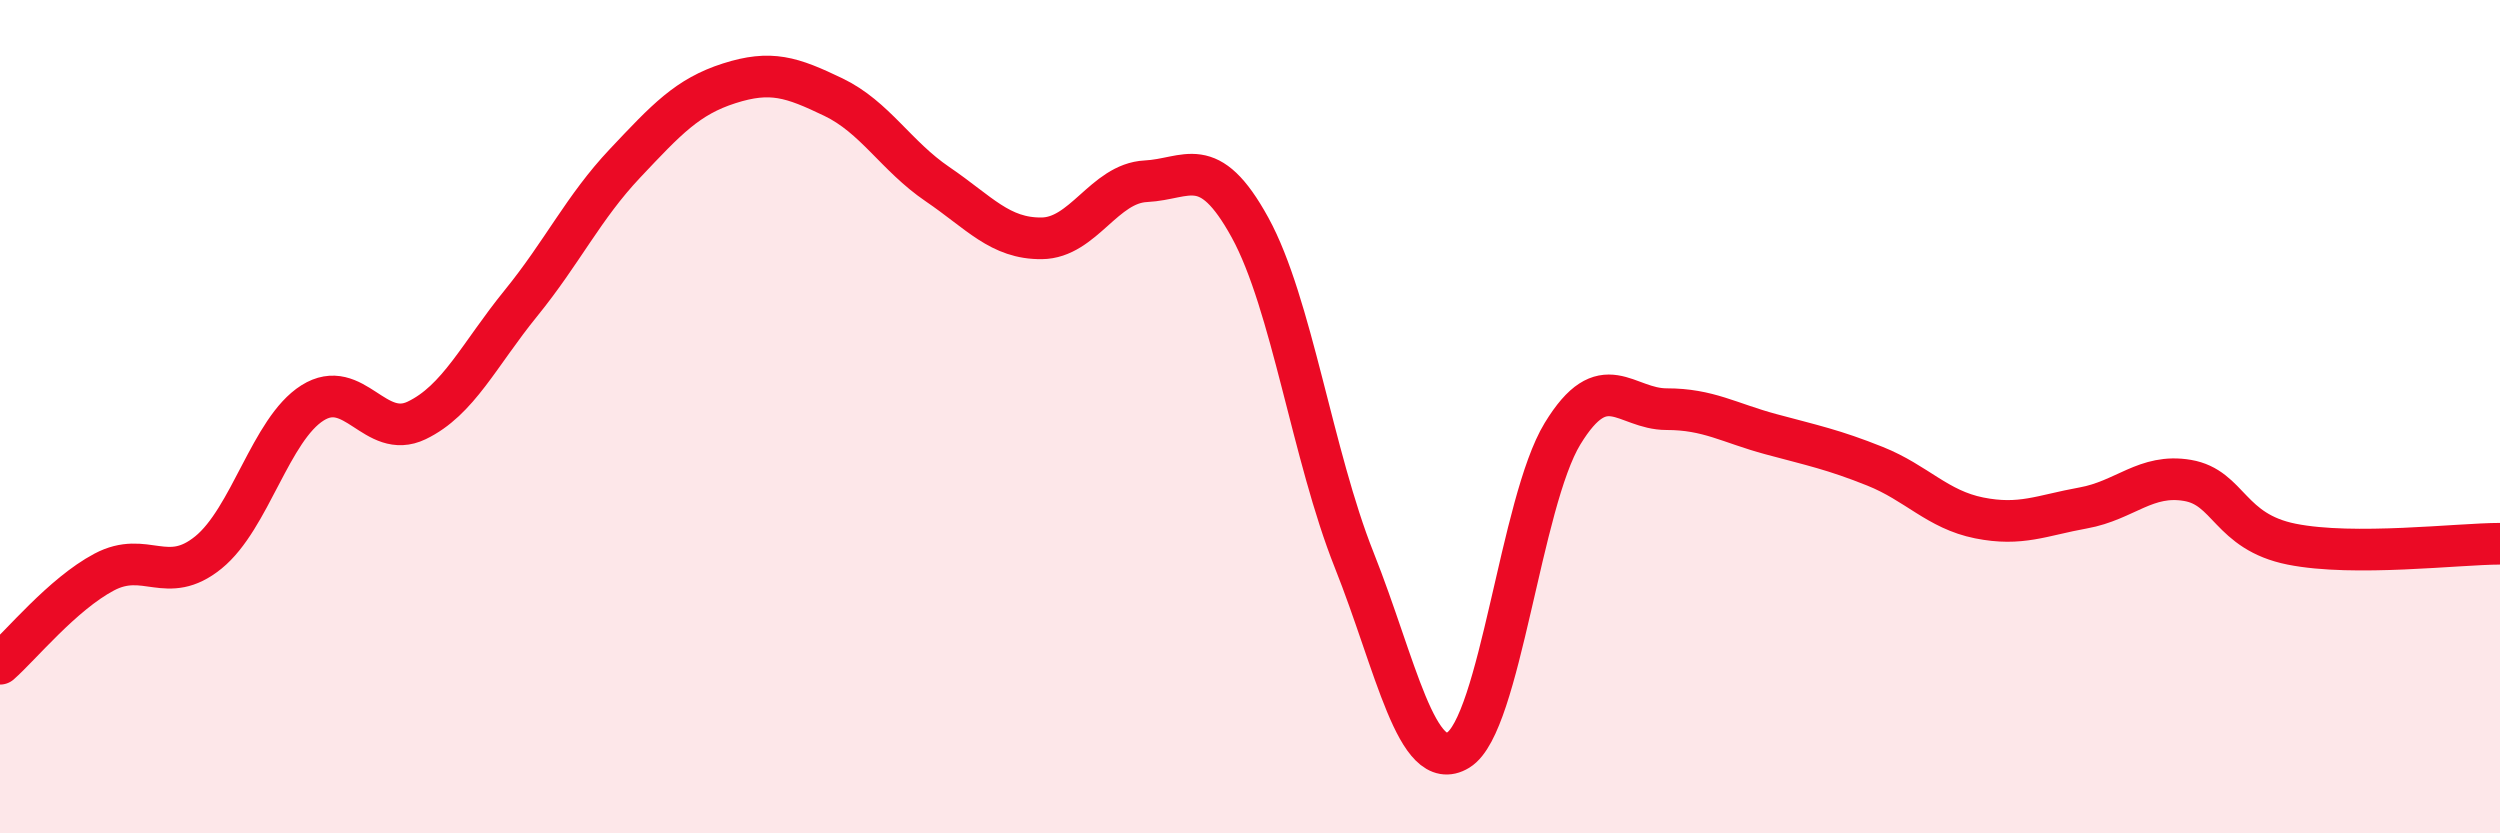
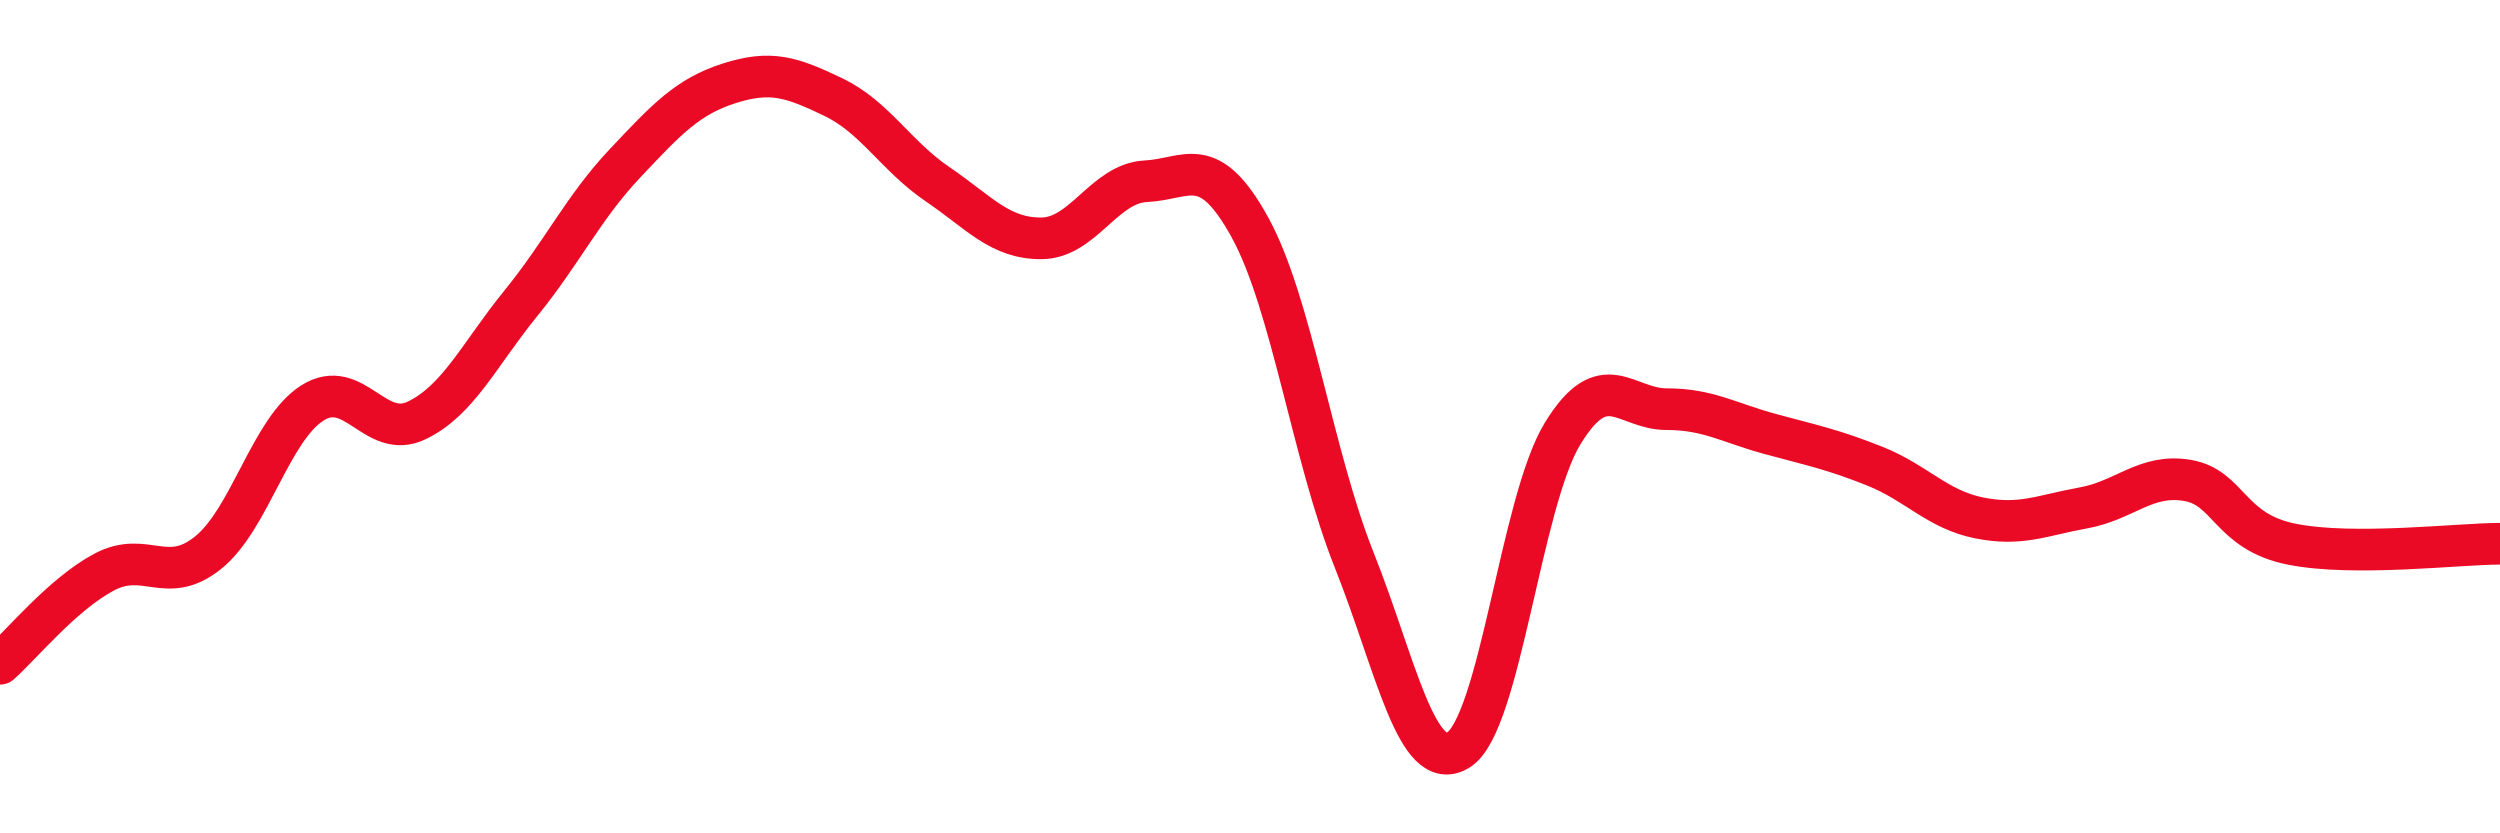
<svg xmlns="http://www.w3.org/2000/svg" width="60" height="20" viewBox="0 0 60 20">
-   <path d="M 0,15.93 C 0.5,15.49 1.5,14.26 2.5,13.73 C 3.5,13.2 4,14.07 5,13.26 C 6,12.45 6.5,10.3 7.5,9.67 C 8.5,9.04 9,10.57 10,10.09 C 11,9.61 11.5,8.51 12.5,7.28 C 13.5,6.05 14,4.98 15,3.92 C 16,2.86 16.5,2.32 17.5,2 C 18.5,1.68 19,1.85 20,2.33 C 21,2.81 21.5,3.74 22.5,4.42 C 23.5,5.1 24,5.73 25,5.72 C 26,5.71 26.5,4.4 27.5,4.35 C 28.5,4.3 29,3.64 30,5.46 C 31,7.28 31.5,10.93 32.5,13.44 C 33.5,15.95 34,18.61 35,18 C 36,17.39 36.5,12.05 37.5,10.41 C 38.5,8.77 39,9.82 40,9.82 C 41,9.82 41.5,10.15 42.5,10.42 C 43.5,10.69 44,10.79 45,11.19 C 46,11.59 46.5,12.23 47.5,12.43 C 48.5,12.63 49,12.37 50,12.19 C 51,12.01 51.5,11.36 52.5,11.53 C 53.5,11.7 53.5,12.76 55,13.06 C 56.5,13.36 59,13.05 60,13.05L60 20L0 20Z" fill="#EB0A25" opacity="0.1" stroke-linecap="round" stroke-linejoin="round" />
  <path d="M 0,15.93 C 0.5,15.49 1.5,14.26 2.5,13.73 C 3.5,13.2 4,14.07 5,13.26 C 6,12.45 6.5,10.3 7.5,9.67 C 8.5,9.04 9,10.57 10,10.09 C 11,9.61 11.5,8.51 12.5,7.28 C 13.5,6.05 14,4.98 15,3.92 C 16,2.86 16.5,2.32 17.5,2 C 18.5,1.68 19,1.85 20,2.33 C 21,2.81 21.5,3.74 22.5,4.42 C 23.5,5.1 24,5.73 25,5.72 C 26,5.71 26.5,4.4 27.5,4.35 C 28.5,4.3 29,3.64 30,5.46 C 31,7.28 31.5,10.93 32.5,13.44 C 33.5,15.95 34,18.61 35,18 C 36,17.39 36.5,12.05 37.5,10.41 C 38.5,8.77 39,9.82 40,9.82 C 41,9.82 41.5,10.15 42.5,10.42 C 43.5,10.69 44,10.79 45,11.19 C 46,11.59 46.5,12.23 47.5,12.43 C 48.5,12.63 49,12.37 50,12.19 C 51,12.01 51.5,11.36 52.5,11.53 C 53.5,11.7 53.5,12.76 55,13.06 C 56.5,13.36 59,13.05 60,13.05" stroke="#EB0A25" stroke-width="1" fill="none" stroke-linecap="round" stroke-linejoin="round" />
</svg>